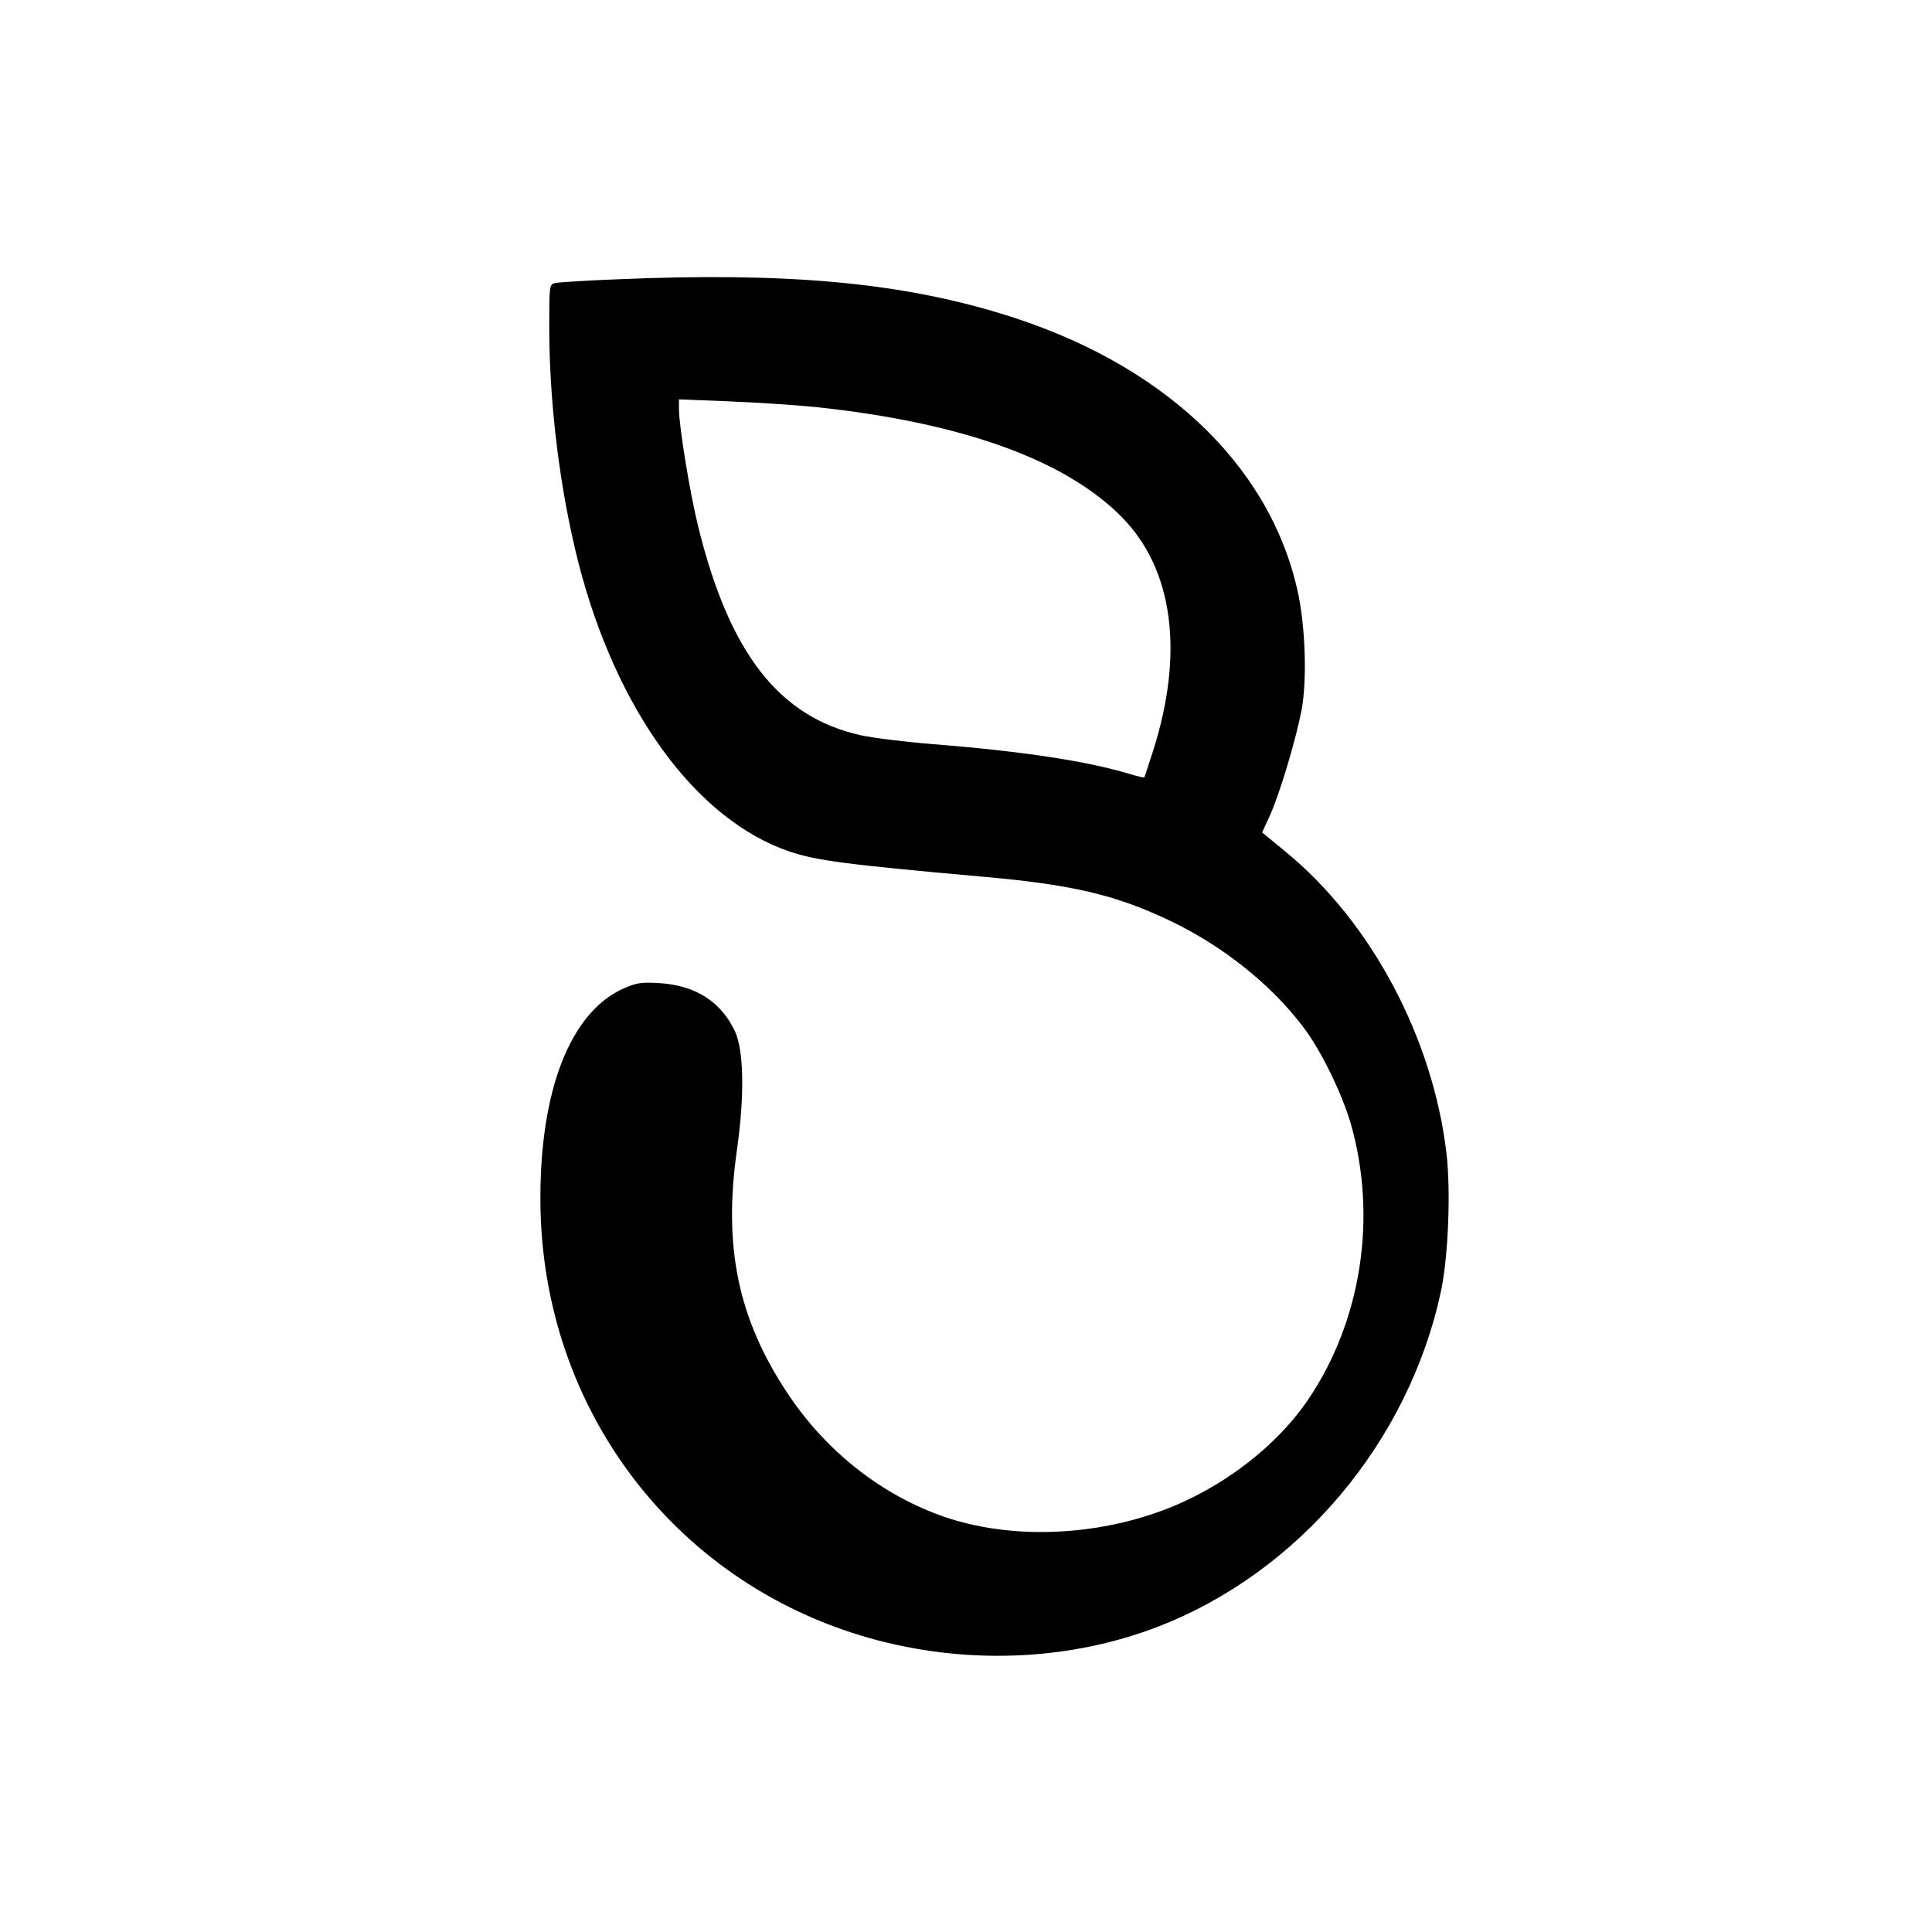
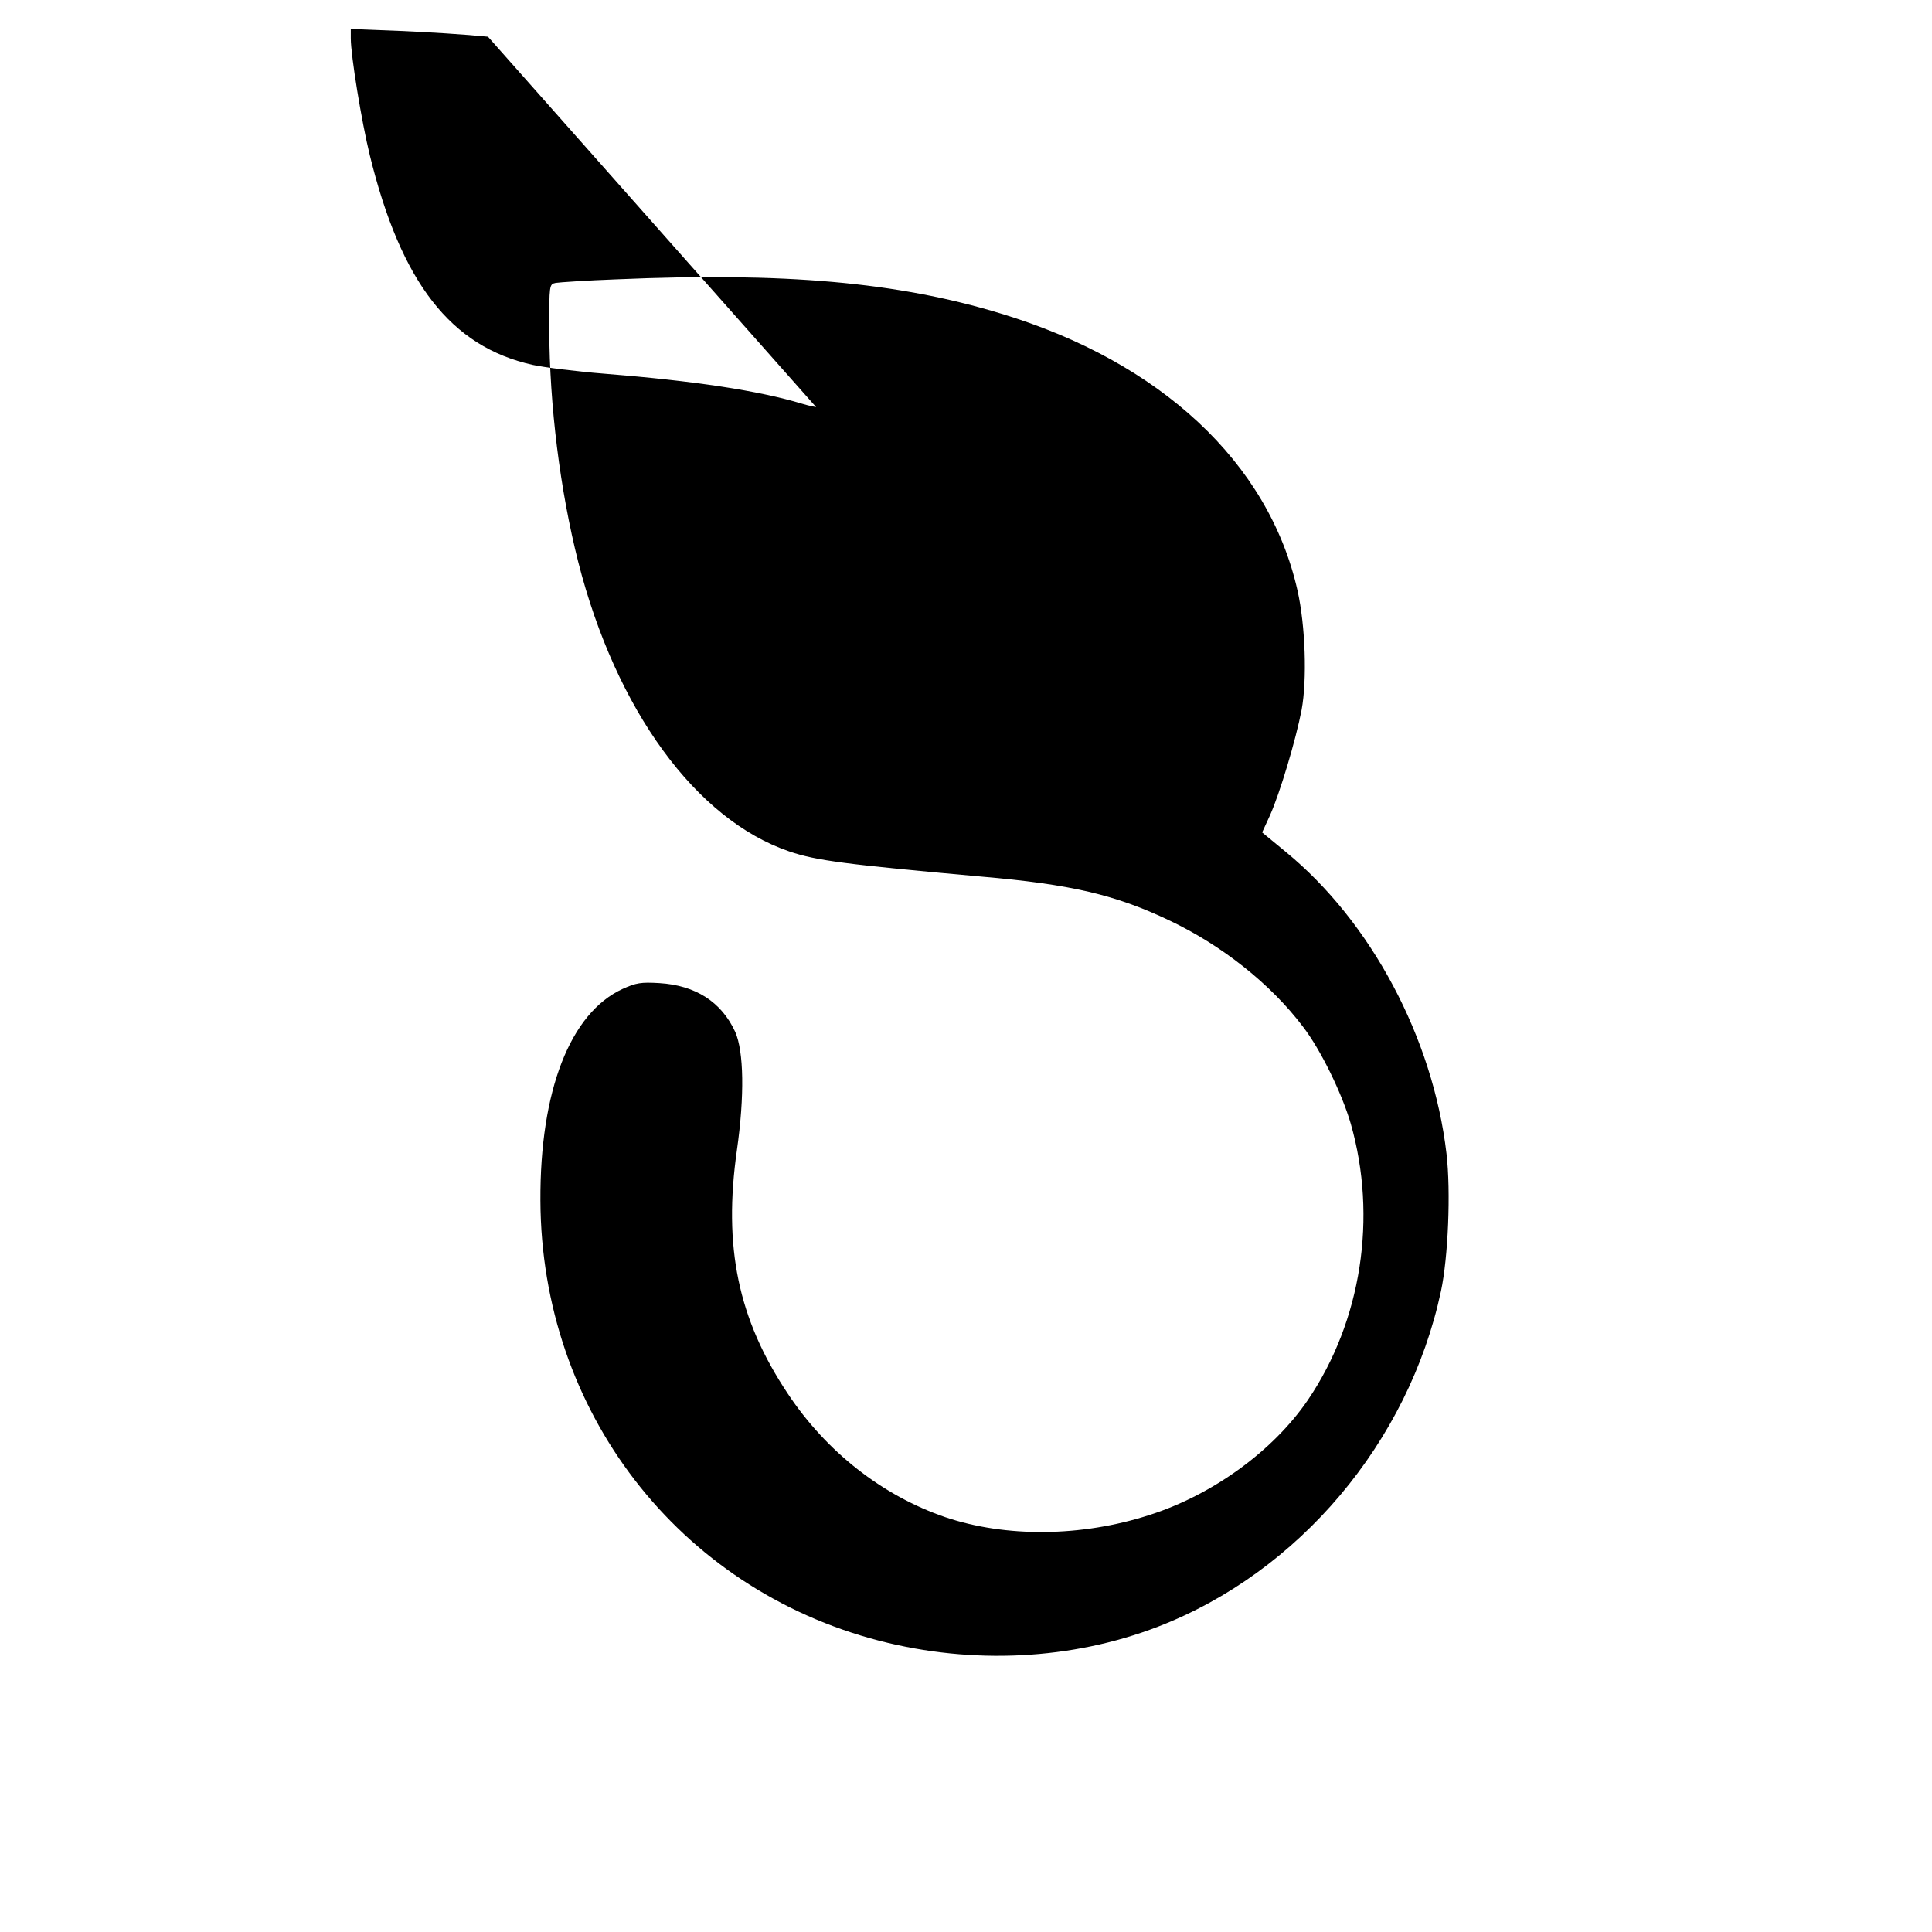
<svg xmlns="http://www.w3.org/2000/svg" width="933.333" height="933.333" viewBox="0 0 700 700">
-   <path d="M223.5 101.2c-11 .4-21 1.1-22.2 1.3-2.3.5-2.3.7-2.3 16.8.1 27.7 3.9 58.2 10.5 84.3 13.7 53.7 42.7 93.4 76.5 104.9 9.7 3.3 20.5 4.7 69.5 9.1 32.5 2.8 48.7 6.6 68.2 15.9 19 9 36.7 23 48.4 38.5 6.4 8.3 14.1 24.1 17.3 35.1 9.7 33.9 3.9 71.5-15.5 100.1-12.5 18.4-34.5 34.4-57.4 41.7-24.7 8-52.1 8.2-74 .8-22.8-7.8-43.1-23.7-57.1-44.8-18-27-23.4-53.1-18.4-88.2 2.8-19.7 2.5-35.7-.6-42.8-5-10.9-14.4-16.9-27.5-17.7-6.7-.4-8.4-.1-13.3 2.1-19 8.7-30 36.9-29.8 76.7.3 76.2 49.9 140.6 122.9 159.5 33.8 8.7 69.6 6.9 100.8-5.1 51.1-19.7 90.9-66.9 102.6-121.6 2.6-12.2 3.6-36 2-49.8-4.9-41.9-27.3-84-58.3-109.4l-8.5-7 2.8-6.1c3.6-8 9.4-27.4 11.5-38.3 2-10.8 1.4-30.5-1.5-43.3-10.4-46.2-49.6-82.8-107.5-100.3-37.4-11.4-78.5-15-139.1-12.4m72.2 46.3c52.7 5.6 90.2 19 110.8 39.9 18.6 18.9 22.6 49.1 11.3 84.6-1.7 5.2-3.1 9.6-3.2 9.7s-2.4-.4-5-1.2c-15.9-4.8-39.2-8.3-71.7-10.9-10.2-.8-21.9-2.3-26-3.2-29.7-6.6-47.7-29.8-59-75.9-3-12.2-6.9-36.2-6.9-42.4v-3.4l17.8.7c9.7.4 24.1 1.3 31.9 2.1" />
+   <path d="M223.5 101.2c-11 .4-21 1.1-22.2 1.3-2.3.5-2.3.7-2.3 16.8.1 27.7 3.9 58.2 10.5 84.3 13.7 53.7 42.7 93.4 76.5 104.9 9.7 3.3 20.5 4.7 69.5 9.1 32.5 2.8 48.7 6.6 68.2 15.9 19 9 36.7 23 48.4 38.5 6.4 8.3 14.1 24.1 17.3 35.1 9.7 33.9 3.9 71.5-15.5 100.1-12.5 18.4-34.5 34.4-57.4 41.7-24.7 8-52.1 8.2-74 .8-22.8-7.8-43.1-23.7-57.1-44.8-18-27-23.4-53.1-18.4-88.2 2.8-19.7 2.5-35.7-.6-42.8-5-10.9-14.4-16.9-27.5-17.7-6.7-.4-8.4-.1-13.3 2.1-19 8.7-30 36.9-29.8 76.7.3 76.2 49.9 140.6 122.9 159.5 33.8 8.7 69.6 6.9 100.8-5.1 51.1-19.7 90.9-66.9 102.6-121.6 2.6-12.2 3.6-36 2-49.8-4.9-41.9-27.3-84-58.3-109.4l-8.5-7 2.8-6.1c3.6-8 9.4-27.4 11.5-38.3 2-10.8 1.4-30.5-1.5-43.3-10.4-46.2-49.6-82.8-107.5-100.3-37.4-11.4-78.5-15-139.1-12.4m72.2 46.3s-2.4-.4-5-1.2c-15.9-4.8-39.2-8.3-71.7-10.9-10.2-.8-21.9-2.3-26-3.2-29.7-6.6-47.7-29.8-59-75.9-3-12.2-6.9-36.2-6.9-42.4v-3.4l17.8.7c9.7.4 24.1 1.3 31.9 2.1" />
</svg>